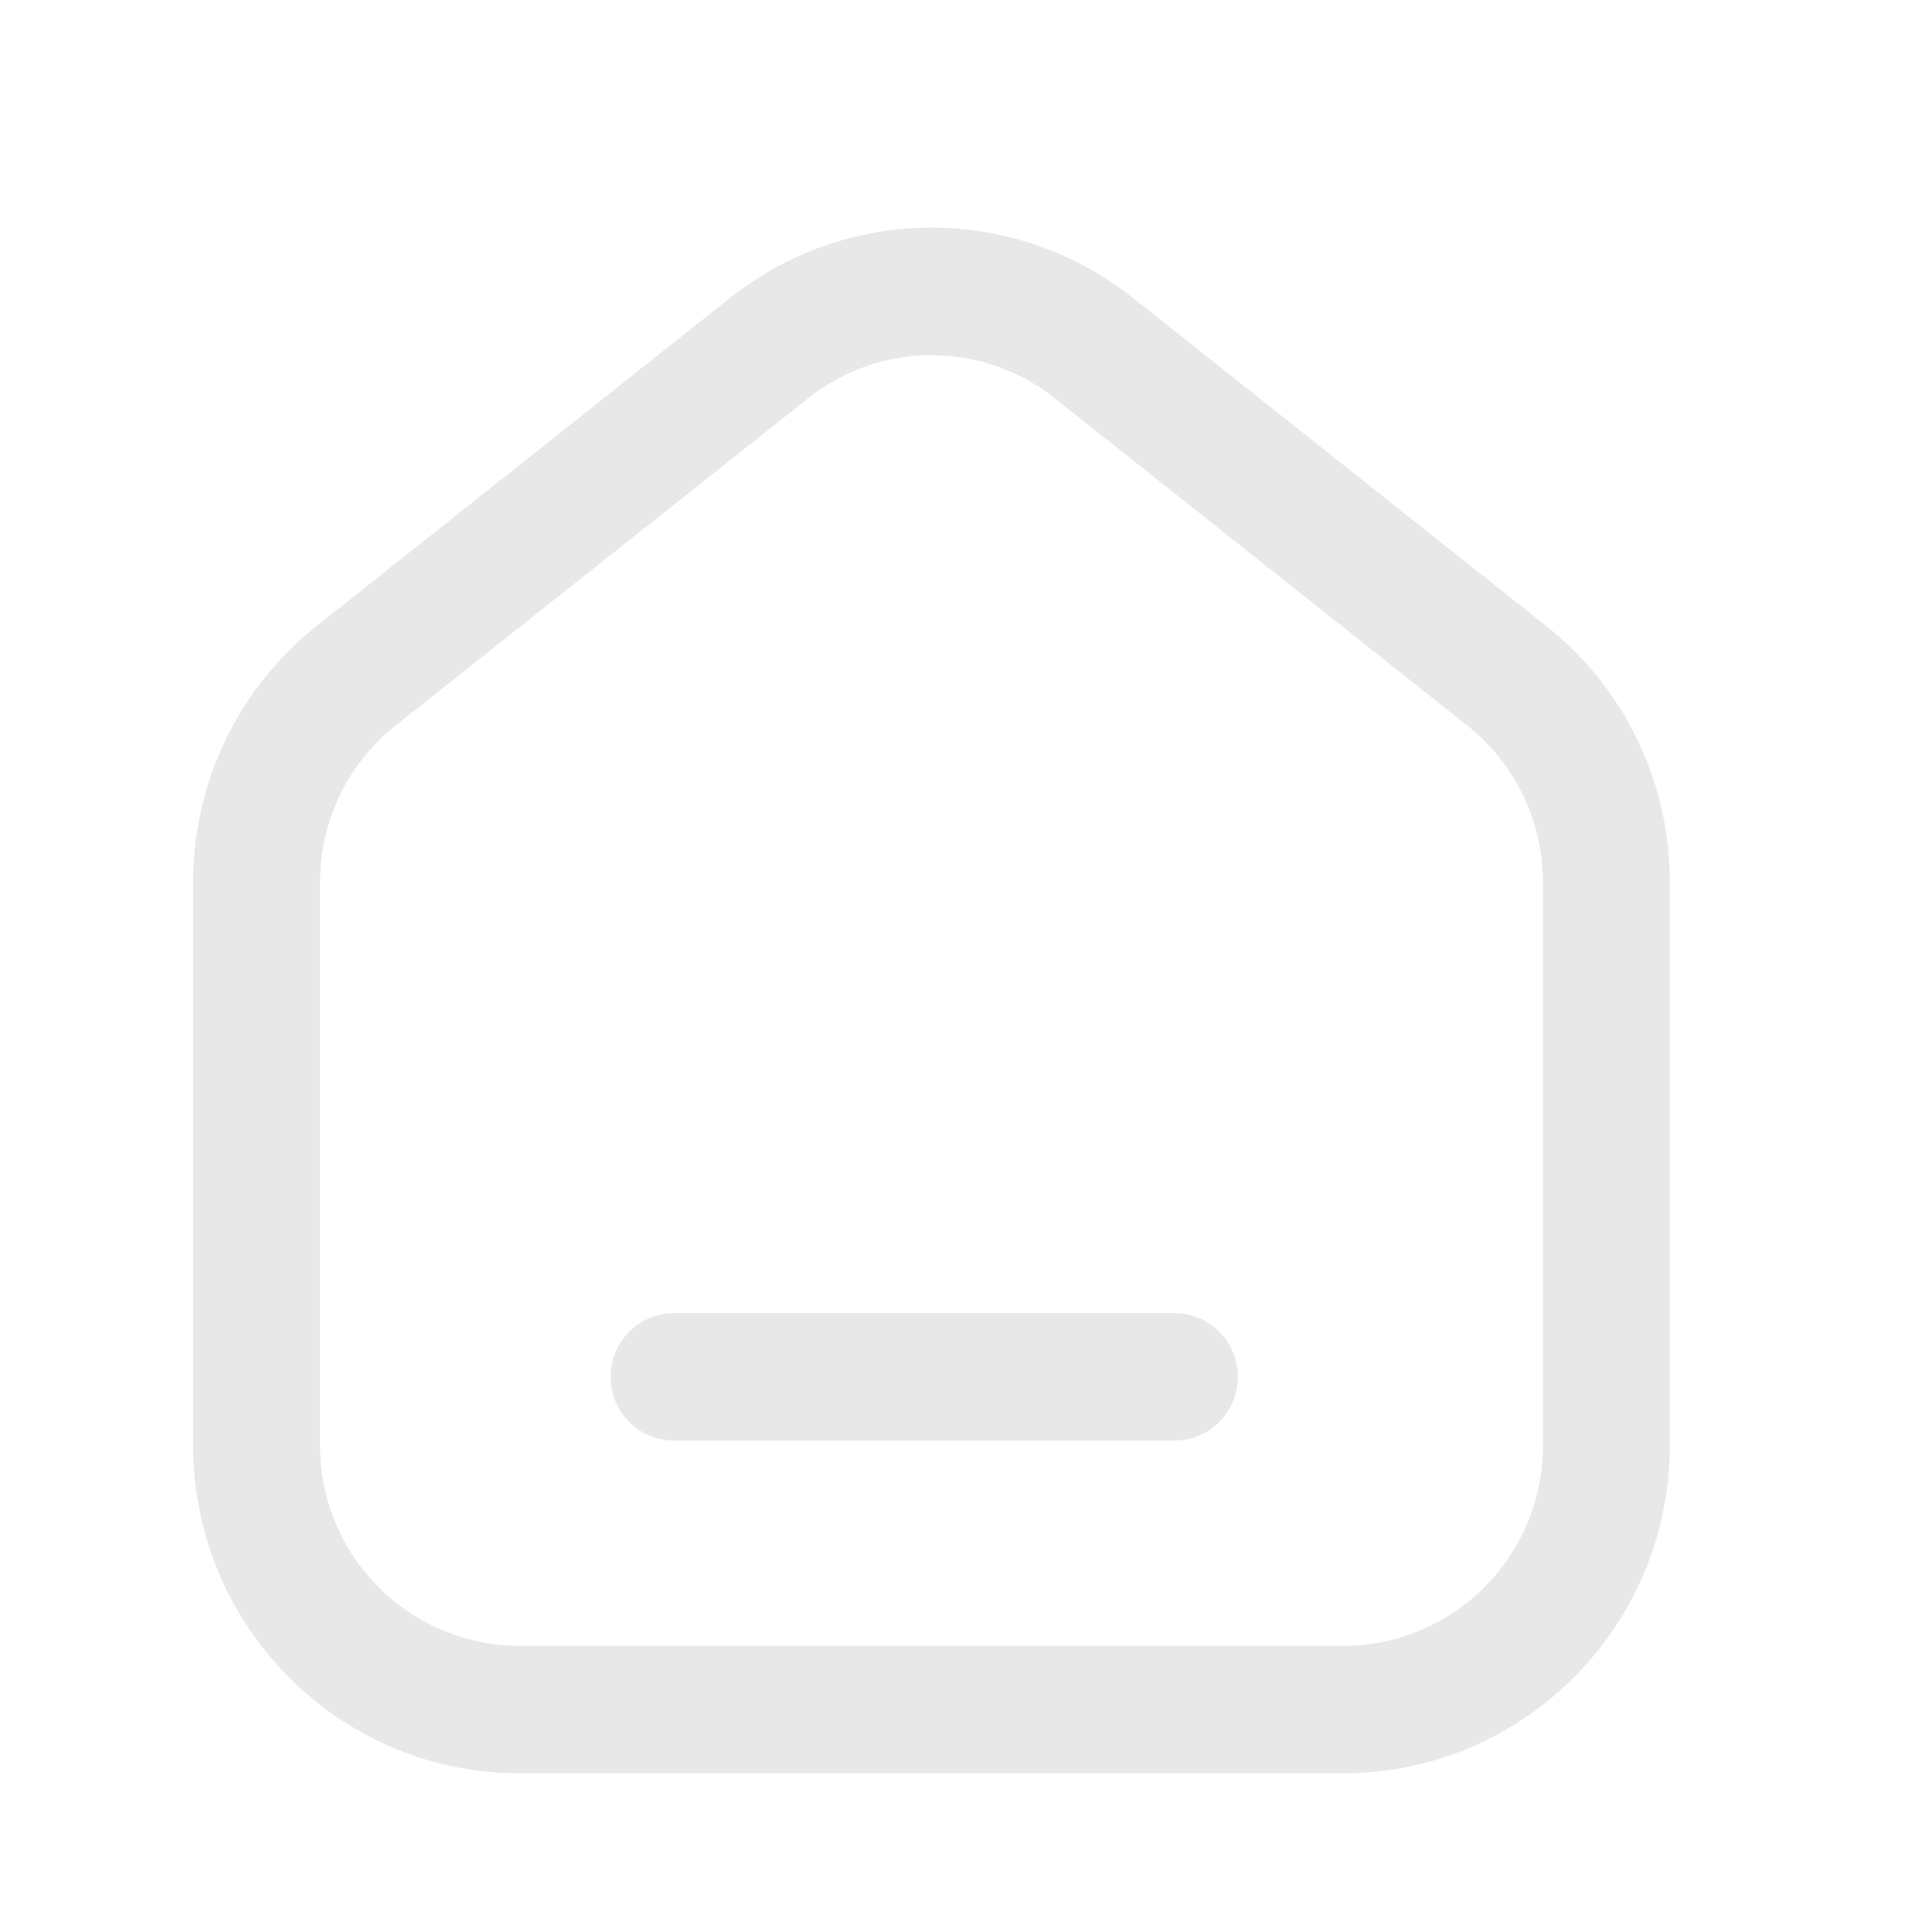
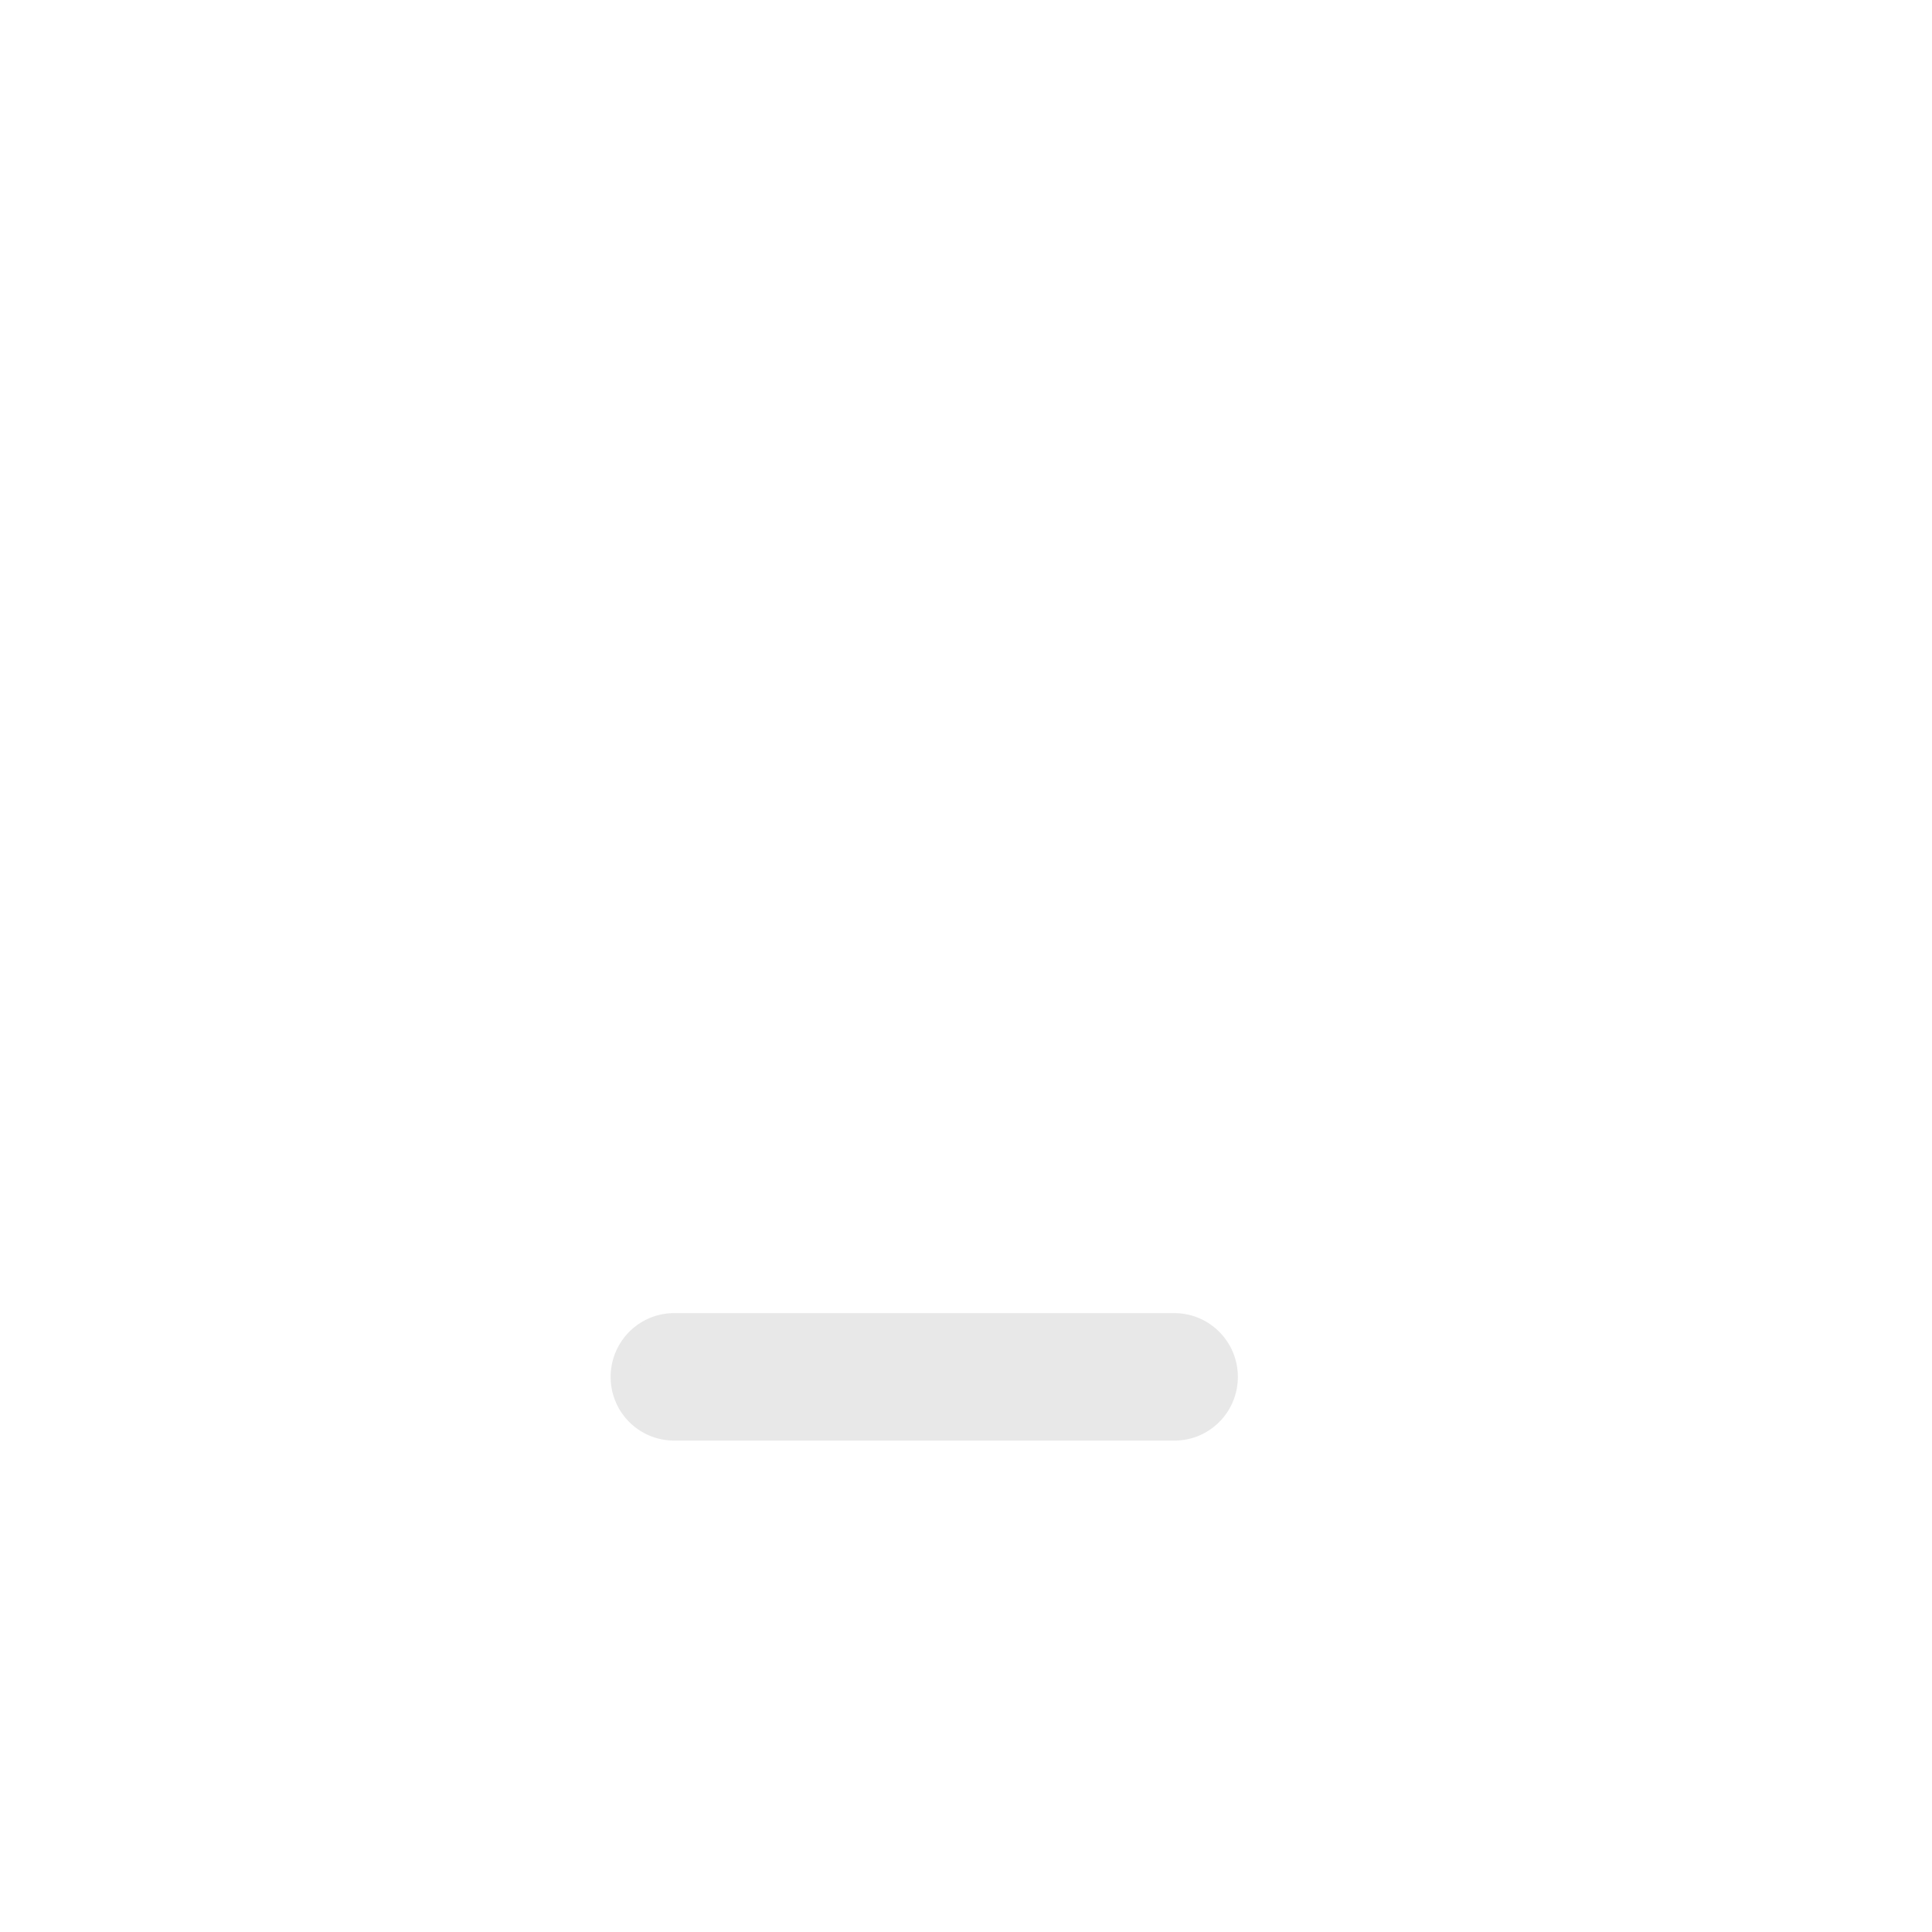
<svg xmlns="http://www.w3.org/2000/svg" width="28px" height="28px" viewBox="0 0 28 28">
  <g fill="#D1D1D1" stroke="#D1D1D1" stroke-width="0.4" opacity="0.5">
-     <path d="M19.472 25.5H7.528C5.03 25.5 3 23.46 3 20.95v-8.158a4.53 4.53 0 0 1 1.723-3.57l5.972-4.74a4.494 4.494 0 0 1 5.61 0l5.972 4.74A4.53 4.53 0 0 1 24 12.791v8.16c0 2.507-2.03 4.548-4.528 4.548ZM13.5 4.947c-.675 0-1.35.223-1.914.67l-5.973 4.738a3.09 3.09 0 0 0-1.174 2.436v8.159a3.1 3.1 0 0 0 3.089 3.104h11.944a3.1 3.1 0 0 0 3.089-3.104v-8.158c0-.956-.429-1.844-1.174-2.435l-5.973-4.739a3.07 3.07 0 0 0-1.914-.67Z" />
-     <path d="M17.022 20.678H9.77a.72.72 0 0 1-.72-.723c0-.4.323-.724.72-.724h7.25c.397 0 .72.324.72.724s-.321.723-.718.723Z" />
+     <path d="M17.022 20.678H9.77a.72.72 0 0 1-.72-.723c0-.4.323-.724.72-.724h7.25c.397 0 .72.324.72.724s-.321.723-.718.723" />
  </g>
</svg>